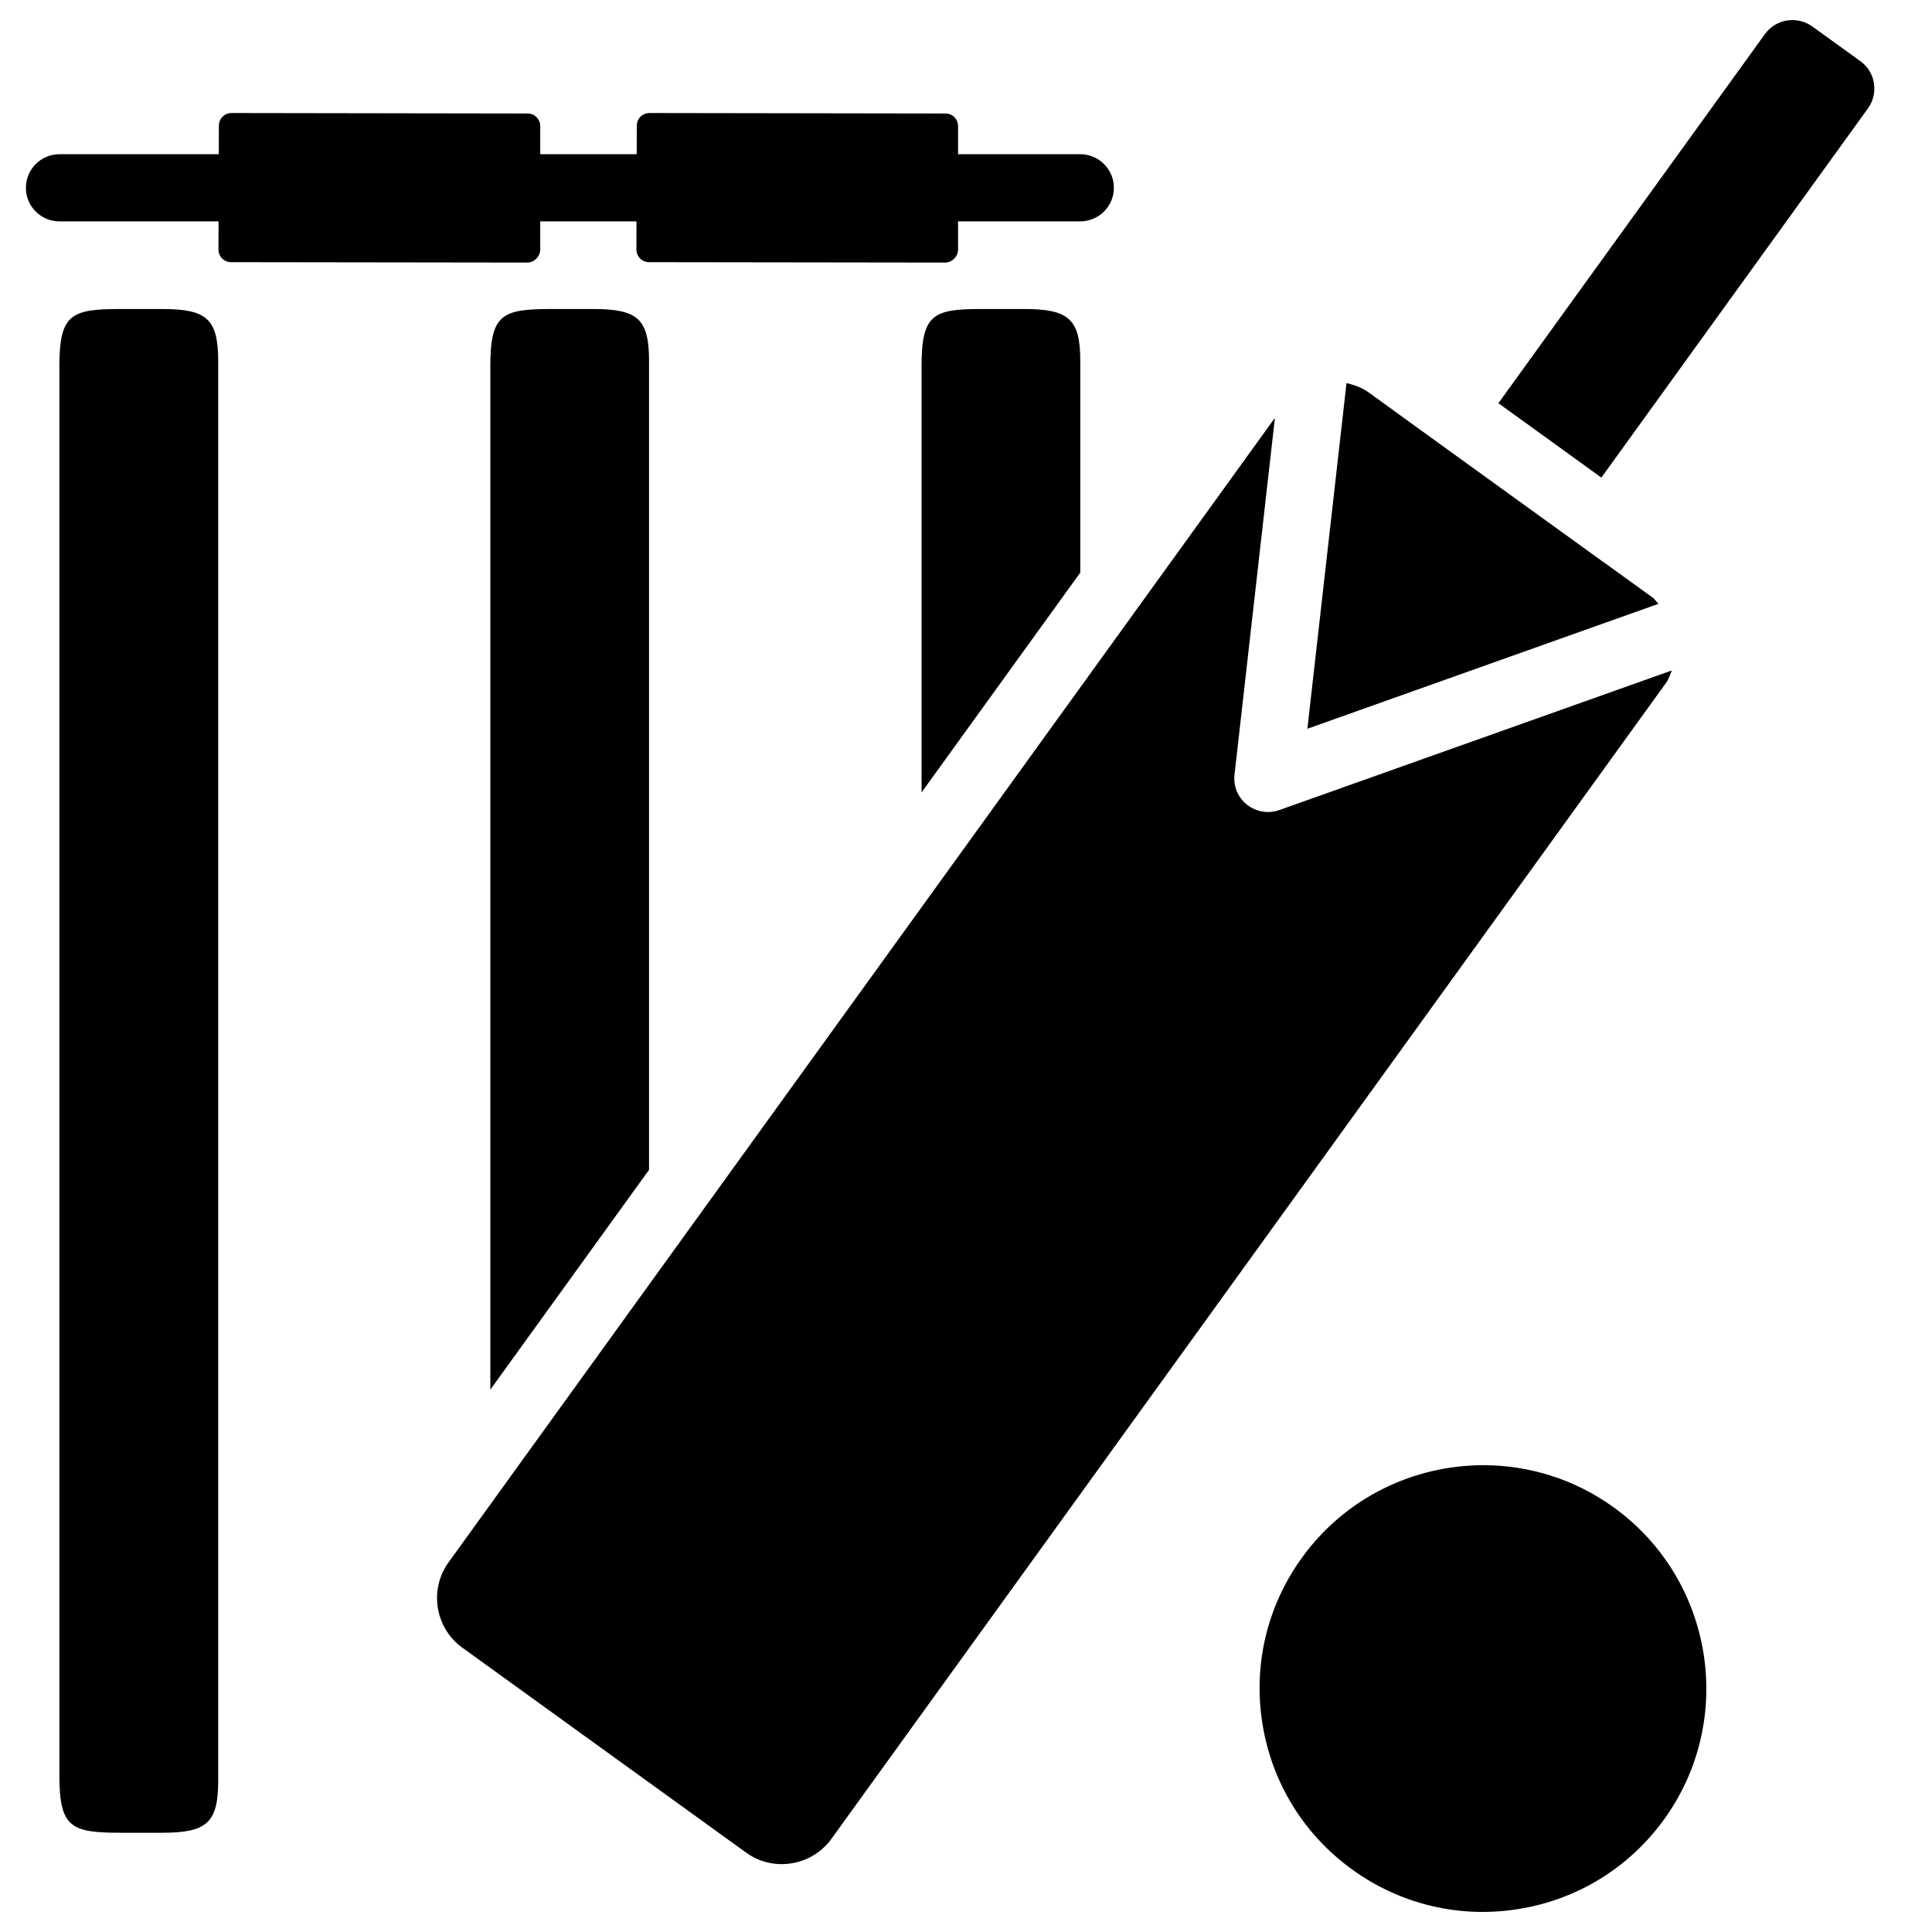
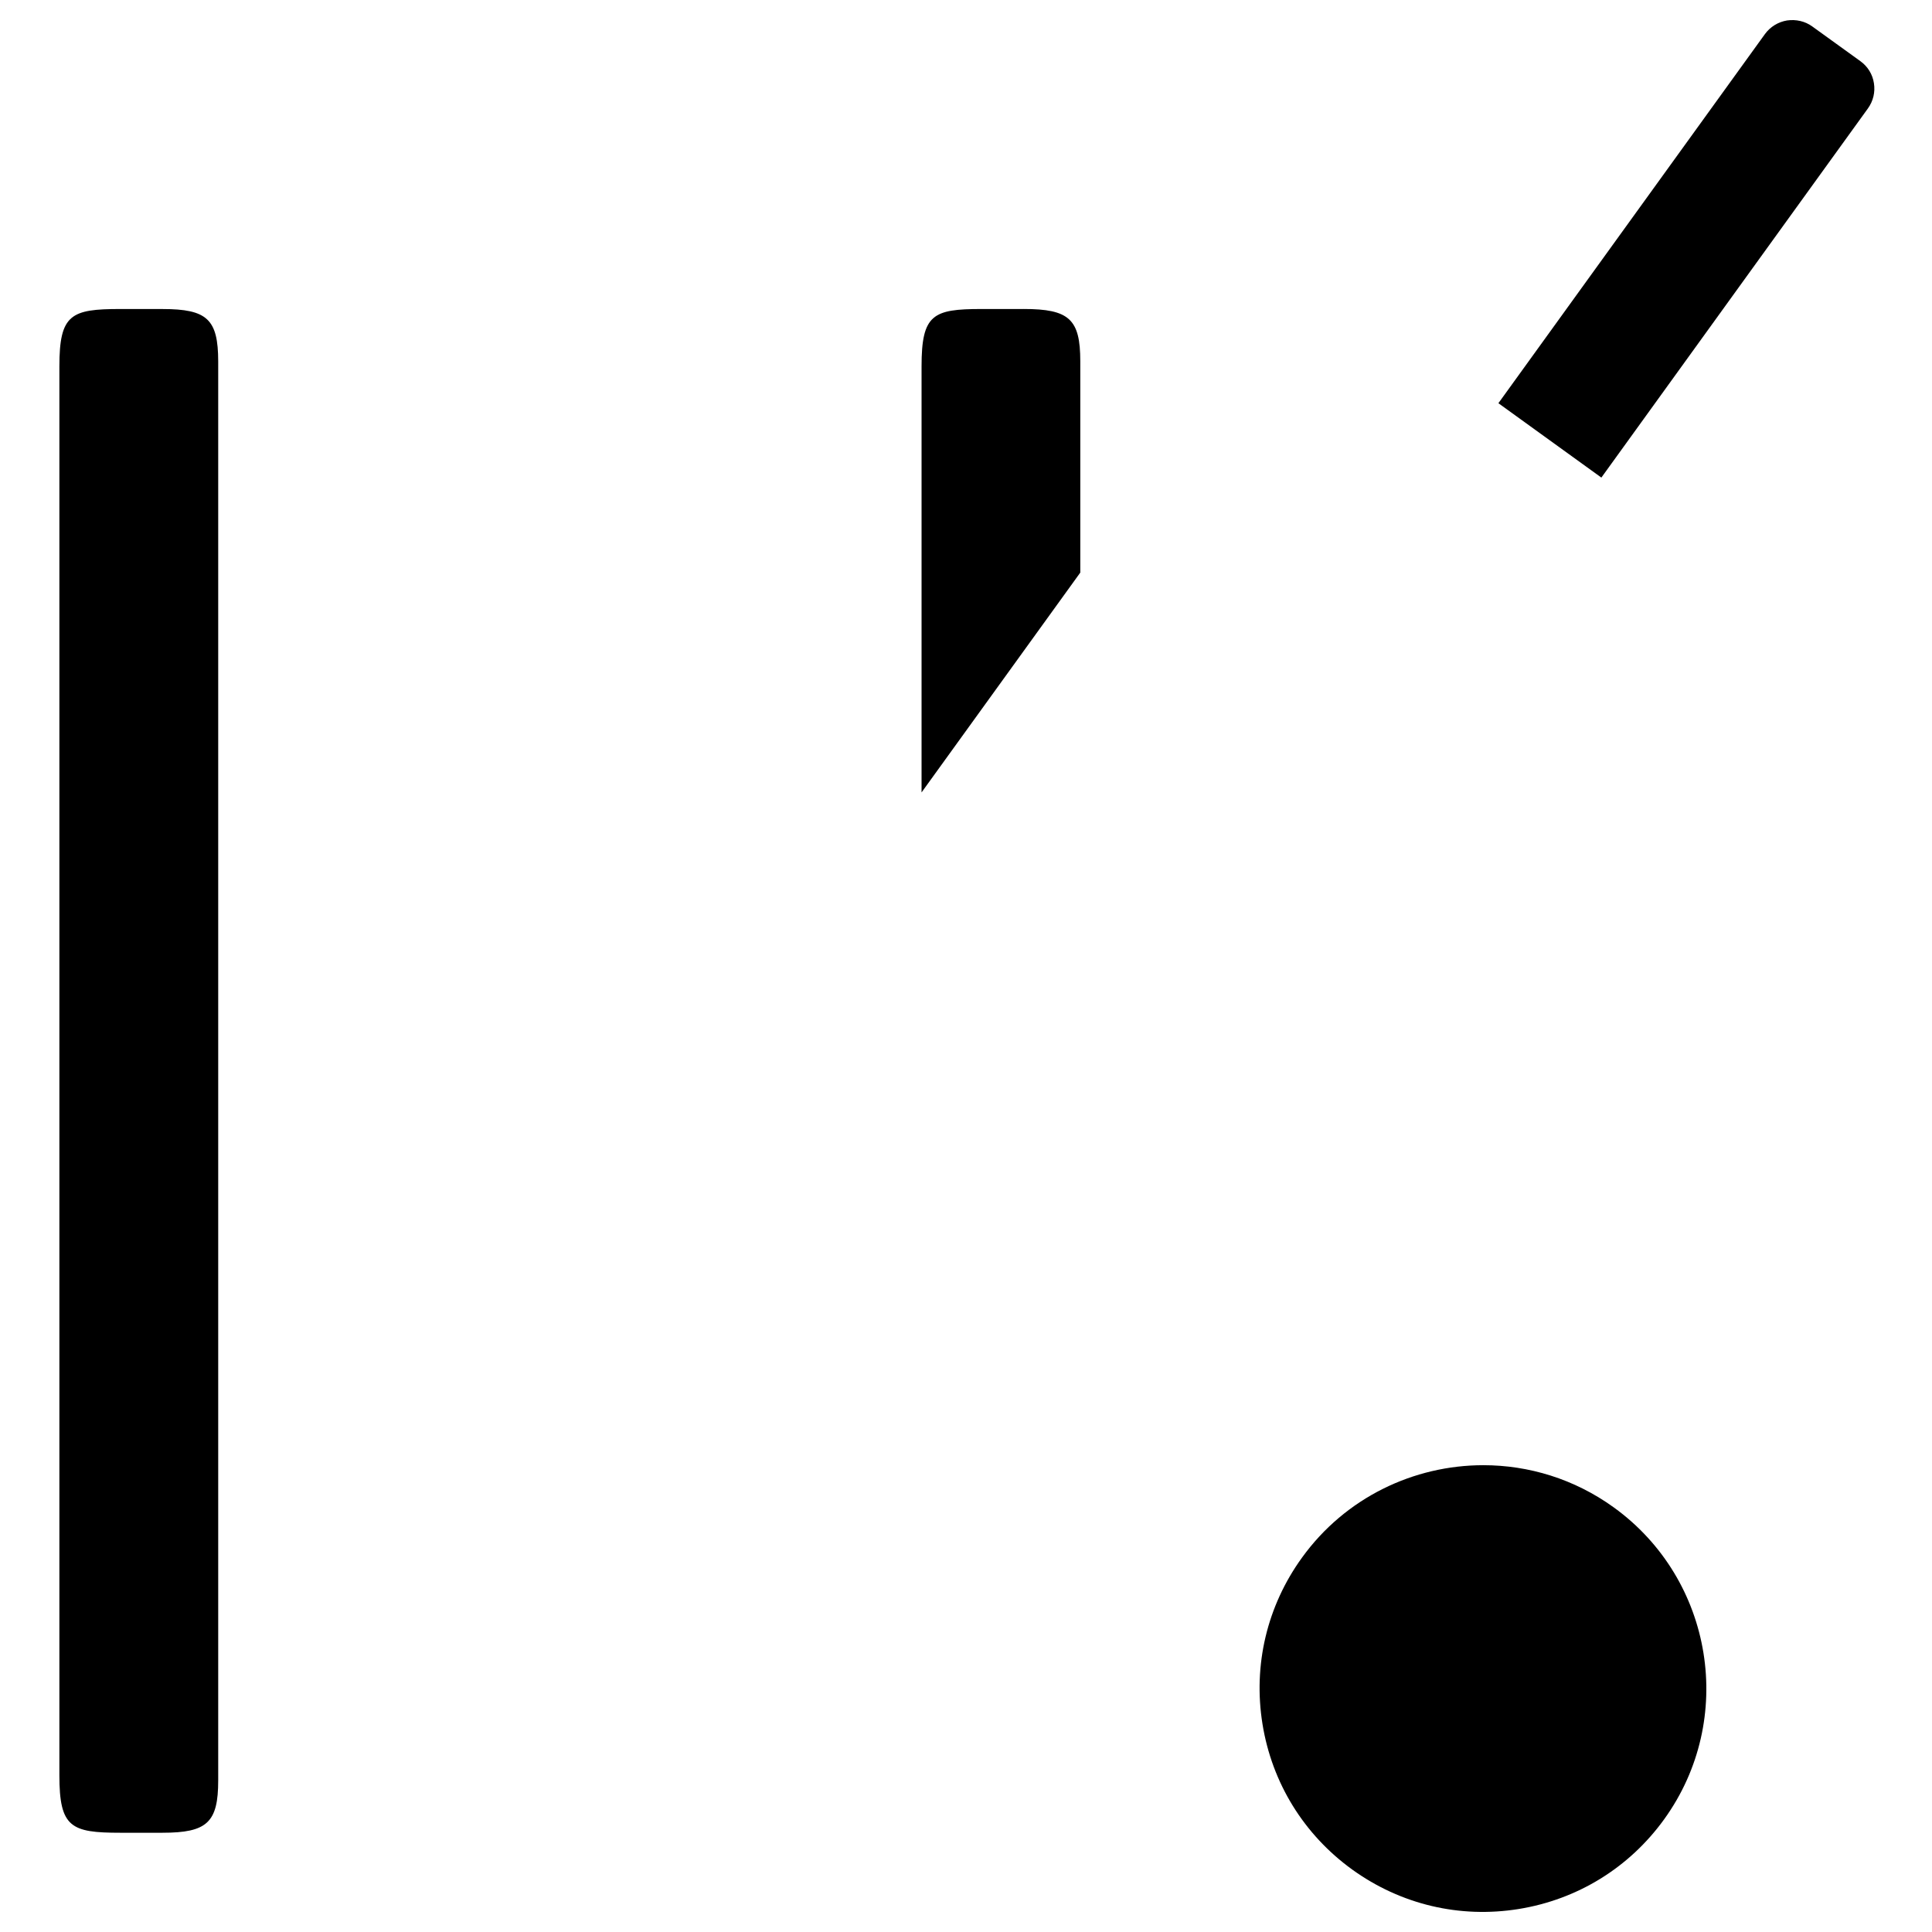
<svg xmlns="http://www.w3.org/2000/svg" fill="#000000" width="800px" height="800px" version="1.1" viewBox="144 144 512 512">
  <g>
-     <path d="m581.89 302.3-12.805-9.238h-0.02l-45.637-32.957-16.691-12.09c-1.785-1.281-3.797-2.016-5.898-2.496l-10.371 91.609 93.035-33.105c-0.562-0.547-0.941-1.262-1.613-1.723z" />
    <path d="m637.02 160.21-12.742-9.195c-1.93-1.406-4.305-1.93-6.695-1.594-2.371 0.398-4.449 1.68-5.856 3.609l-70.637 97.824 27.289 19.711 70.637-97.824c1.406-1.953 1.973-4.324 1.594-6.695-0.355-2.352-1.637-4.43-3.59-5.836z" />
-     <path d="m287.17 210.12v-7.453h25.504l-0.02 7.453c0 0.883 0.355 1.742 0.965 2.371 0.629 0.629 1.469 0.988 2.371 0.988l78.469 0.105c1.848 0 3.441-1.594 3.441-3.441v-7.477h32.371c4.914 0 8.922-3.988 8.922-8.902 0-4.914-4.008-8.902-8.922-8.902h-32.371v-7.449c0-1.848-1.492-3.336-3.336-3.336l-78.469-0.125c-1.848 0-3.336 1.492-3.336 3.336l-0.023 7.578h-25.566v-7.453c0-1.848-1.492-3.336-3.336-3.336l-78.492-0.125c-1.848 0-3.336 1.492-3.336 3.336l-0.023 7.578h-42.215c-4.914 0-8.902 3.988-8.902 8.902 0 4.91 3.969 8.898 8.902 8.898h42.152l-0.023 7.453c0 0.883 0.355 1.742 0.965 2.371 0.629 0.629 1.469 0.988 2.371 0.988l78.473 0.105c1.848 0 3.465-1.598 3.465-3.465z" />
    <path d="m415.28 225.89h-11.148c-12.891 0-15.91 1.406-15.91 15.219v112.89l42.066-58.254v-56.004c0-11.148-2.938-13.855-15.008-13.855z" />
-     <path d="m571.67 543.48c-10.453-7.559-22.566-11.188-34.574-11.188-18.367 0-36.527 8.523-48.07 24.52-9.258 12.805-12.973 28.465-10.453 44.082 2.519 15.617 10.98 29.305 23.785 38.562 12.848 9.258 28.445 12.973 44.105 10.453 15.598-2.519 29.305-10.957 38.562-23.785 19.098-26.449 13.117-63.523-13.355-82.645z" />
-     <path d="m587.04 321.68-104.04 37.008c-0.988 0.355-1.996 0.504-2.981 0.504-1.973 0-3.945-0.672-5.543-1.93-2.414-1.91-3.672-4.934-3.316-7.977l10.707-94.547-218.99 303.29c-5.227 7.242-3.59 17.402 3.652 22.629l75.172 54.285c3.504 2.539 7.809 3.547 12.07 2.856 4.281-0.691 8.039-3 10.578-6.508l221.2-306.36c0.715-0.984 1.027-2.141 1.492-3.254z" />
-     <path d="m301.23 225.89h-11.145c-13.078 0-16.145 1.406-16.145 15.219v271.16l42.066-58.254v-214.27c0-11.148-2.918-13.855-14.777-13.855z" />
+     <path d="m571.67 543.48c-10.453-7.559-22.566-11.188-34.574-11.188-18.367 0-36.527 8.523-48.07 24.52-9.258 12.805-12.973 28.465-10.453 44.082 2.519 15.617 10.98 29.305 23.785 38.562 12.848 9.258 28.445 12.973 44.105 10.453 15.598-2.519 29.305-10.957 38.562-23.785 19.098-26.449 13.117-63.523-13.355-82.645" />
    <path d="m187.05 225.89h-11.168c-13.078 0-16.145 1.406-16.145 15.219v373.37c0 13.812 3.066 15.219 16.145 15.219h11.168c11.859 0 14.777-2.731 14.777-13.875v-376.07c-0.02-11.148-2.918-13.855-14.777-13.855z" />
  </g>
</svg>